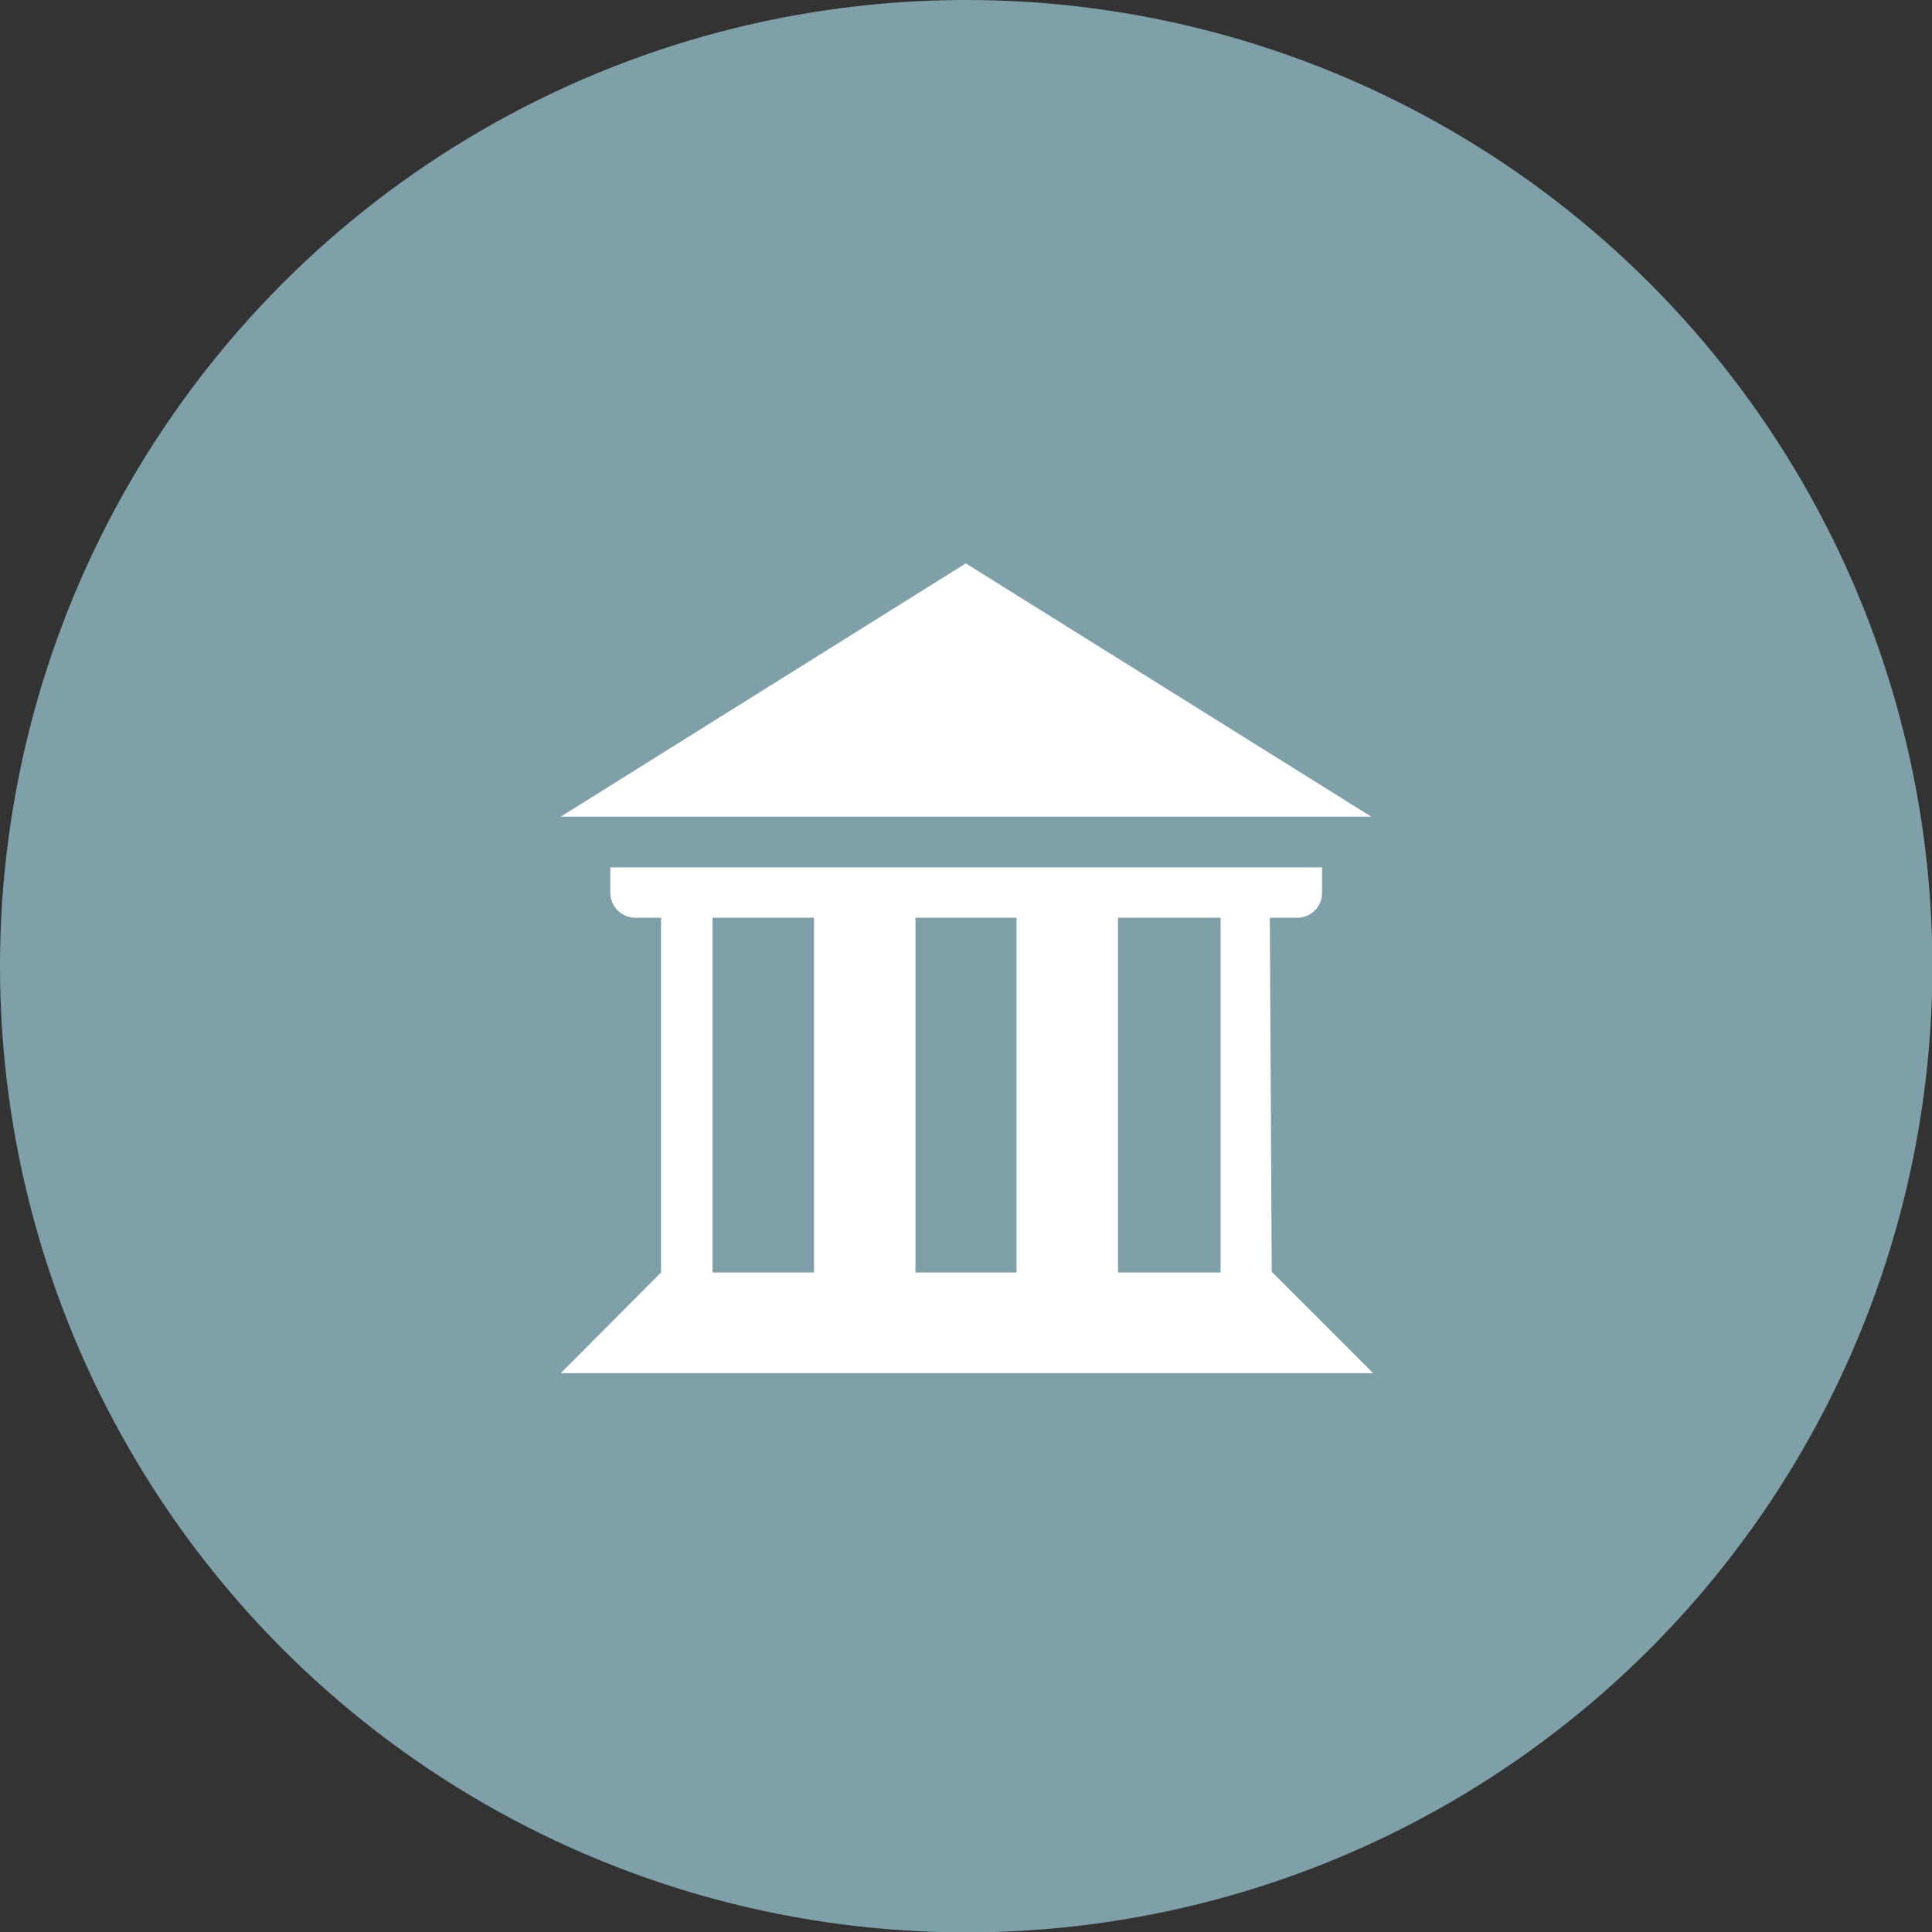
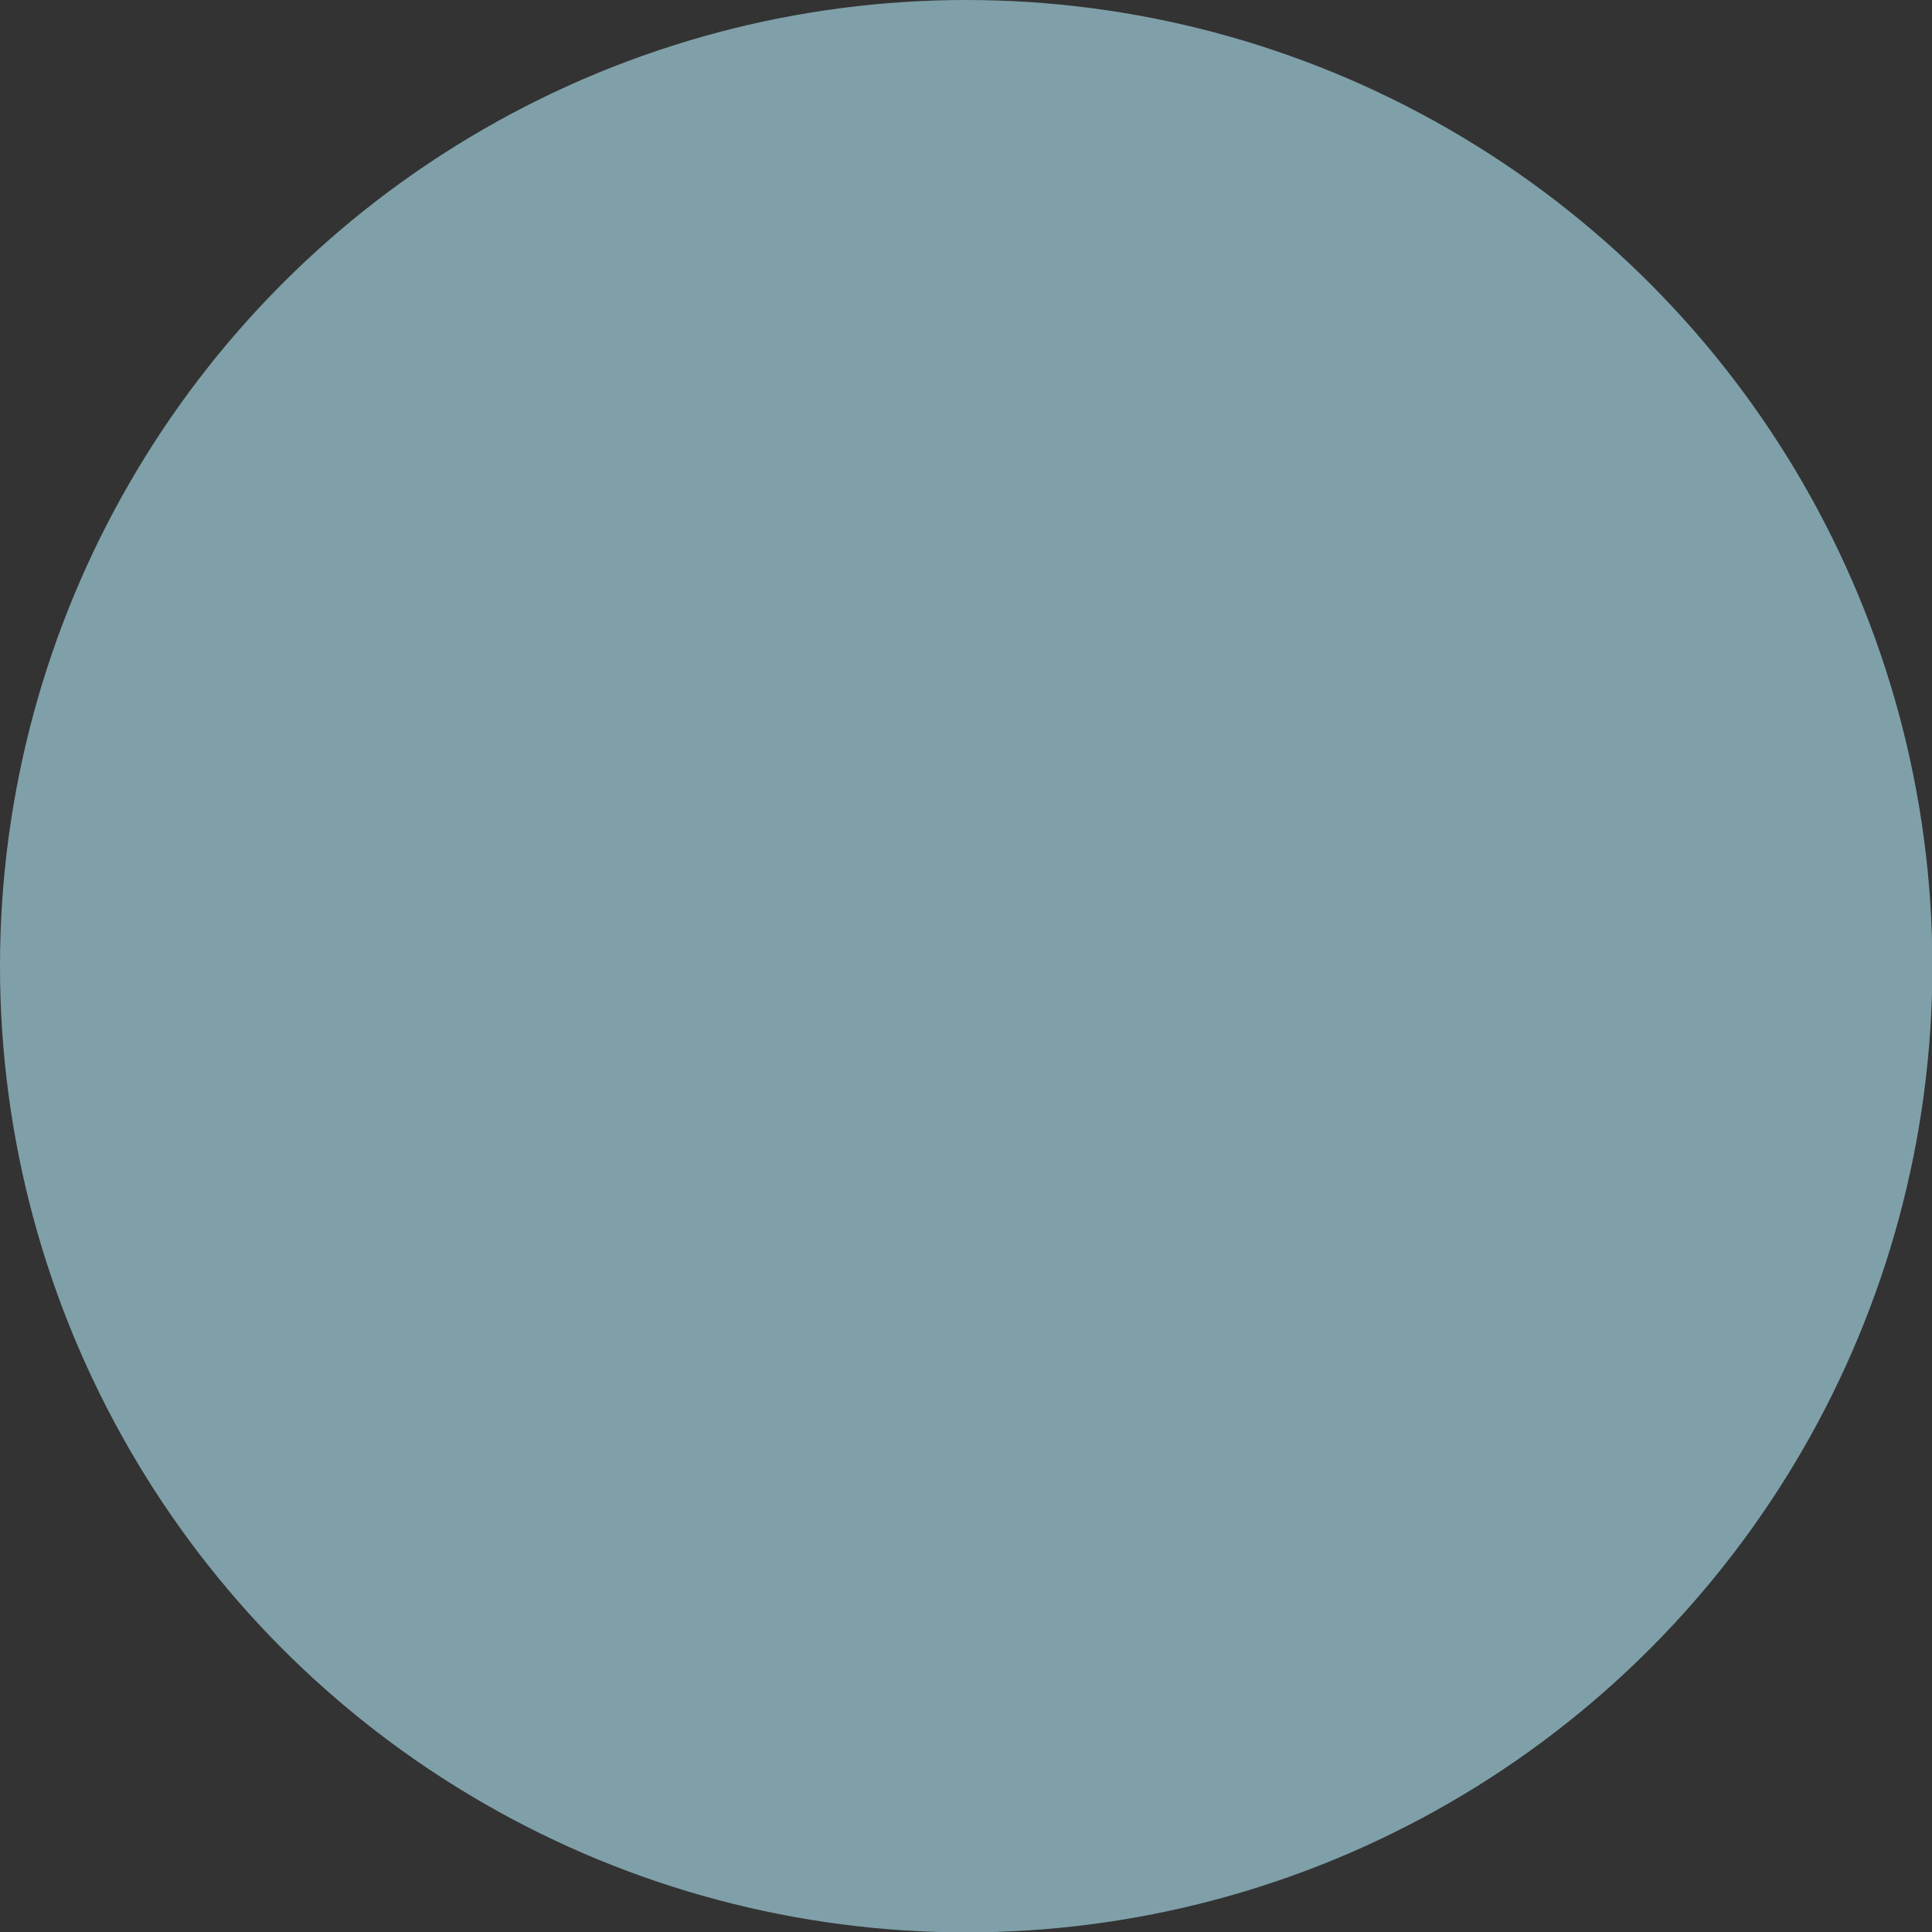
<svg xmlns="http://www.w3.org/2000/svg" viewBox="0 0 50.65 50.65">
  <rect x="0" y="0" width="50.65" height="50.65" fill="#333333" stroke="none" />
  <defs>
    <style>.cls-1{fill:#7fa0a9;}.cls-2{fill:#fff;}</style>
  </defs>
  <g id="Layer_2" data-name="Layer 2">
    <g id="Layer_1-2" data-name="Layer 1">
      <circle class="cls-1" cx="25.33" cy="25.33" r="25.33" />
-       <path class="cls-2" d="M33.29,24.06H34a.65.65,0,0,0,.66-.66v-.66H16v.66a.66.66,0,0,0,.66.66h.67v9.3L14.7,36H36l-2.66-2.66Zm-14.61,9.3v-9.3h2.66v9.3Zm5.32,0v-9.3h2.65v9.3Zm5.31,0v-9.3H32v9.3Z" />
-       <polygon class="cls-2" points="35.95 21.41 25.32 14.77 14.7 21.41 35.95 21.41" />
    </g>
  </g>
</svg>